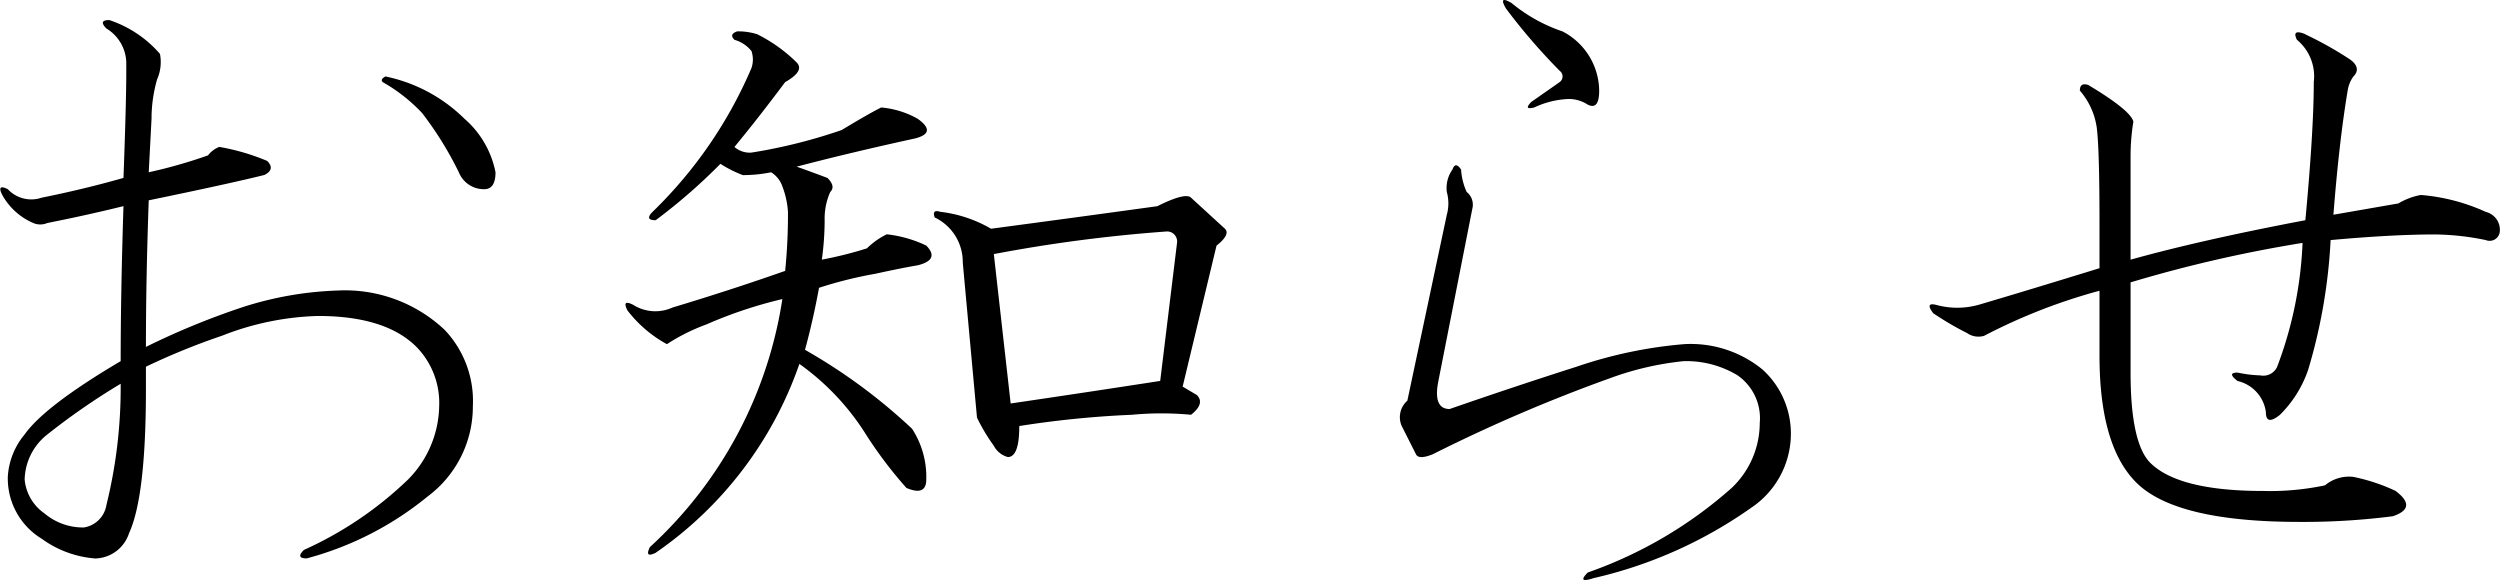
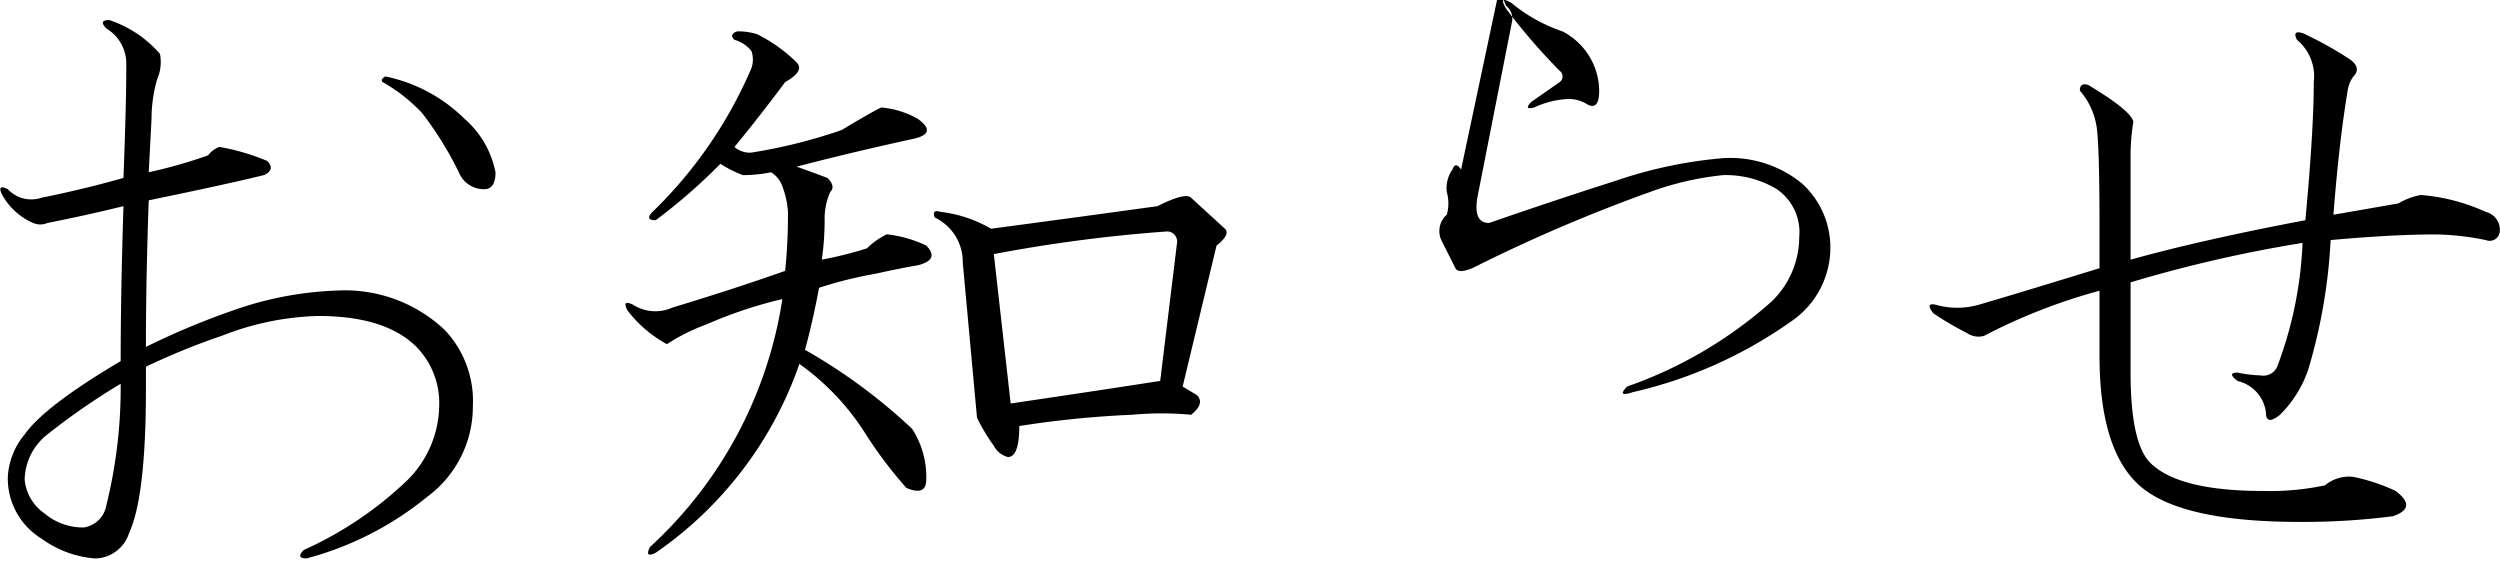
<svg xmlns="http://www.w3.org/2000/svg" id="shiseikan_ttl01" width="124.72" height="28.938" viewBox="0 0 124.72 28.938">
  <defs>
    <style>
      .cls-1 {
        fill-rule: evenodd;
      }
    </style>
  </defs>
-   <path id="お知らせ" class="cls-1" d="M1038.48,800.407c-0.37,0-.42.141-0.14,0.422a2.044,2.044,0,0,1,.99,1.688v0.422c0,1.125-.05,2.907-0.14,5.343q-1.98.564-4.08,0.985a1.6,1.6,0,0,1-1.69-.422c-0.37-.187-0.47-0.092-0.28.281a3.218,3.218,0,0,0,1.55,1.406,0.886,0.886,0,0,0,.7,0c1.41-.281,2.67-0.562,3.8-0.843-0.1,3.093-.14,5.673-0.14,7.734-2.54,1.5-4.13,2.72-4.79,3.656a3.607,3.607,0,0,0-.84,2.11,3.516,3.516,0,0,0,1.69,3.093,5.211,5.211,0,0,0,2.67.985,1.817,1.817,0,0,0,1.69-1.266q0.84-1.825.84-7.172V817.7a34.423,34.423,0,0,1,3.8-1.547,14.054,14.054,0,0,1,4.78-.984q3.375,0,4.92,1.547a4,4,0,0,1,1.13,2.953,5.326,5.326,0,0,1-1.55,3.656,18.3,18.3,0,0,1-5.2,3.516c-0.28.281-.24,0.422,0.14,0.422a16.008,16.008,0,0,0,6.04-3.094,5.588,5.588,0,0,0,2.25-4.5,5.159,5.159,0,0,0-1.4-3.8,7.25,7.25,0,0,0-5.35-1.969,17.194,17.194,0,0,0-4.78.844,37.757,37.757,0,0,0-4.78,1.969q0-3.375.14-7.313,4.08-.843,5.77-1.265c0.37-.187.42-0.422,0.14-0.7a10.983,10.983,0,0,0-2.39-.7,1.275,1.275,0,0,0-.56.421,24.583,24.583,0,0,1-2.96.844l0.14-2.672a7.052,7.052,0,0,1,.28-1.968,2.14,2.14,0,0,0,.14-1.266,5.733,5.733,0,0,0-2.53-1.688h0Zm13.78,2.813c-0.18.094-.23,0.189-0.14,0.281a8.312,8.312,0,0,1,1.97,1.547,17.281,17.281,0,0,1,1.83,2.953,1.348,1.348,0,0,0,1.27.844c0.37,0,.56-0.281.56-0.844a4.747,4.747,0,0,0-1.55-2.672,7.873,7.873,0,0,0-3.94-2.109h0Zm-13.21,15.328a24.366,24.366,0,0,1-.71,6.047,1.352,1.352,0,0,1-1.12,1.125,2.974,2.974,0,0,1-1.97-.7,2.316,2.316,0,0,1-.99-1.688,2.938,2.938,0,0,1,1.13-2.25,34.05,34.05,0,0,1,3.66-2.531h0Zm30.76-17.578c-0.28.094-.33,0.235-0.14,0.422a1.669,1.669,0,0,1,.85.562,1.319,1.319,0,0,1,0,.844,22.018,22.018,0,0,1-4.93,7.172q-0.42.421,0.15,0.422a28.02,28.02,0,0,0,3.23-2.813,5.968,5.968,0,0,0,1.12.563,7.1,7.1,0,0,0,1.41-.141,1.344,1.344,0,0,1,.56.7,4.371,4.371,0,0,1,.28,1.266,27.888,27.888,0,0,1-.14,2.953c-1.87.657-3.75,1.266-5.62,1.828a2.067,2.067,0,0,1-1.97-.14c-0.38-.187-0.47-0.093-0.28.281a6.257,6.257,0,0,0,1.97,1.687,9.68,9.68,0,0,1,1.97-.984,21.947,21.947,0,0,1,3.79-1.266,21.072,21.072,0,0,1-6.61,12.375c-0.18.376-.09,0.468,0.29,0.282a18.979,18.979,0,0,0,7.17-9.422,12.428,12.428,0,0,1,3.23,3.375,21,21,0,0,0,2.11,2.812q0.99,0.422.99-.422a4.4,4.4,0,0,0-.71-2.531,28,28,0,0,0-5.34-3.937c0.28-1.031.51-2.061,0.7-3.094a20.466,20.466,0,0,1,2.81-.7c0.85-.187,1.55-0.328,2.11-0.422,0.75-.187.89-0.514,0.43-0.985a6.134,6.134,0,0,0-1.97-.562,3.721,3.721,0,0,0-.99.7,18.788,18.788,0,0,1-2.25.563,14.462,14.462,0,0,0,.14-1.969,3.233,3.233,0,0,1,.28-1.406c0.19-.187.14-0.422-0.14-0.7-0.75-.281-1.26-0.468-1.54-0.562q2.67-.7,5.9-1.406c0.75-.187.8-0.514,0.14-0.985a4.5,4.5,0,0,0-1.82-.562c-0.38.189-1.04,0.562-1.97,1.125a26.484,26.484,0,0,1-4.5,1.125,1.152,1.152,0,0,1-.85-0.281c0.85-1.031,1.69-2.11,2.53-3.235,0.66-.373.85-0.7,0.57-0.984a7.627,7.627,0,0,0-1.97-1.406,3.147,3.147,0,0,0-.99-0.141h0Zm22.64,8.3c-0.18-.187-0.75-0.046-1.68.422q-4.08.563-8.3,1.125a6.5,6.5,0,0,0-2.53-.844c-0.28-.092-0.38,0-0.28.281a2.452,2.452,0,0,1,1.4,2.25l0.71,7.735a9.241,9.241,0,0,0,.84,1.406,1.111,1.111,0,0,0,.7.562c0.38,0,.57-0.514.57-1.547a49.487,49.487,0,0,1,5.62-.562,15.792,15.792,0,0,1,2.95,0c0.47-.374.57-0.7,0.29-0.984l-0.71-.422,1.69-7.032q0.705-.56.42-0.843Zm-1.26,1.687a0.5,0.5,0,0,1,.56.563l-0.84,6.89c-2.44.376-4.92,0.752-7.46,1.125l-0.84-7.453a74.863,74.863,0,0,1,8.58-1.125h0Zm14.73-3.093c-0.19-.282-0.33-0.282-0.43,0a1.585,1.585,0,0,0-.28,1.125,2.115,2.115,0,0,1,0,1.125l-1.97,9.281a1.093,1.093,0,0,0-.28,1.265l0.71,1.407q0.135,0.284.84,0a79.753,79.753,0,0,1,8.86-3.8,14.963,14.963,0,0,1,3.66-.844,4.941,4.941,0,0,1,2.67.7,2.6,2.6,0,0,1,1.12,2.391,4.465,4.465,0,0,1-1.4,3.234,21.449,21.449,0,0,1-7.18,4.219c-0.37.374-.28,0.468,0.29,0.281a22.171,22.171,0,0,0,7.87-3.515,4.446,4.446,0,0,0,1.97-3.516,4.313,4.313,0,0,0-1.41-3.375,5.658,5.658,0,0,0-3.93-1.266,22.312,22.312,0,0,0-5.35,1.125q-3.09.986-6.33,2.11c-0.56,0-.75-0.468-0.56-1.407l1.69-8.578a0.809,0.809,0,0,0-.28-0.843,3.176,3.176,0,0,1-.28-1.125h0Zm2.53-8.3c-0.47-.282-0.56-0.187-0.28.281a30.106,30.106,0,0,0,2.67,3.094,0.348,0.348,0,0,1,0,.562l-1.41.985c-0.28.281-.23,0.375,0.14,0.281a4.454,4.454,0,0,1,1.69-.422,1.731,1.731,0,0,1,.98.281q0.57,0.284.57-.7a3.37,3.37,0,0,0-1.83-2.953,8.038,8.038,0,0,1-2.53-1.406h0Zm39.59,1.547q-0.7-.28-0.42.281a2.362,2.362,0,0,1,.84,2.109q0,2.393-.42,6.891-5.2.985-8.72,1.969v-5.2a10.666,10.666,0,0,1,.14-1.687q-0.135-.561-2.25-1.828c-0.28-.092-0.42,0-0.42.281a3.585,3.585,0,0,1,.84,1.828c0.09,0.657.14,2.25,0.14,4.781v2.25q-3.66,1.128-6.04,1.829a3.957,3.957,0,0,1-2.11,0c-0.38-.093-0.43.048-0.14,0.421a15.436,15.436,0,0,0,1.68.985,1,1,0,0,0,.85.14,28.447,28.447,0,0,1,5.76-2.25v3.235q0,4.5,1.83,6.328,1.965,1.971,8.16,1.969a35.109,35.109,0,0,0,4.64-.282c0.84-.281.89-0.7,0.14-1.265a9.353,9.353,0,0,0-2.11-.7,1.868,1.868,0,0,0-1.41.422,13.247,13.247,0,0,1-3.09.281q-4.215,0-5.63-1.406c-0.65-.655-0.98-2.156-0.98-4.5v-4.5a66.838,66.838,0,0,1,8.58-1.969,19.63,19.63,0,0,1-1.27,6.187,0.76,0.76,0,0,1-.84.422,6.087,6.087,0,0,1-1.13-.14q-0.555,0,0,.421a1.839,1.839,0,0,1,1.41,1.547c0,0.471.23,0.517,0.7,0.141a5.783,5.783,0,0,0,1.41-2.25,27.2,27.2,0,0,0,1.12-6.469c2.06-.187,3.8-0.281,5.21-0.281a13.081,13.081,0,0,1,2.53.281,0.509,0.509,0,0,0,.7-0.422,0.921,0.921,0,0,0-.7-0.984,9.647,9.647,0,0,0-3.24-.844,3.352,3.352,0,0,0-1.12.422l-3.24.563q0.285-3.655.71-6.188a1.611,1.611,0,0,1,.28-0.7c0.28-.281.23-0.563-0.14-0.844a17.915,17.915,0,0,0-2.25-1.265h0Z" transform="translate(-1033.03 -799.406)" />
+   <path id="お知らせ" class="cls-1" d="M1038.48,800.407c-0.37,0-.42.141-0.14,0.422a2.044,2.044,0,0,1,.99,1.688v0.422c0,1.125-.05,2.907-0.14,5.343q-1.98.564-4.08,0.985a1.6,1.6,0,0,1-1.69-.422c-0.37-.187-0.47-0.092-0.28.281a3.218,3.218,0,0,0,1.55,1.406,0.886,0.886,0,0,0,.7,0c1.41-.281,2.67-0.562,3.8-0.843-0.1,3.093-.14,5.673-0.14,7.734-2.54,1.5-4.13,2.72-4.79,3.656a3.607,3.607,0,0,0-.84,2.11,3.516,3.516,0,0,0,1.69,3.093,5.211,5.211,0,0,0,2.67.985,1.817,1.817,0,0,0,1.69-1.266q0.84-1.825.84-7.172V817.7a34.423,34.423,0,0,1,3.8-1.547,14.054,14.054,0,0,1,4.78-.984q3.375,0,4.92,1.547a4,4,0,0,1,1.13,2.953,5.326,5.326,0,0,1-1.55,3.656,18.3,18.3,0,0,1-5.2,3.516c-0.28.281-.24,0.422,0.14,0.422a16.008,16.008,0,0,0,6.04-3.094,5.588,5.588,0,0,0,2.25-4.5,5.159,5.159,0,0,0-1.4-3.8,7.25,7.25,0,0,0-5.35-1.969,17.194,17.194,0,0,0-4.78.844,37.757,37.757,0,0,0-4.78,1.969q0-3.375.14-7.313,4.08-.843,5.77-1.265c0.37-.187.42-0.422,0.14-0.7a10.983,10.983,0,0,0-2.39-.7,1.275,1.275,0,0,0-.56.421,24.583,24.583,0,0,1-2.96.844l0.14-2.672a7.052,7.052,0,0,1,.28-1.968,2.14,2.14,0,0,0,.14-1.266,5.733,5.733,0,0,0-2.53-1.688h0Zm13.78,2.813c-0.18.094-.23,0.189-0.14,0.281a8.312,8.312,0,0,1,1.97,1.547,17.281,17.281,0,0,1,1.83,2.953,1.348,1.348,0,0,0,1.27.844c0.37,0,.56-0.281.56-0.844a4.747,4.747,0,0,0-1.55-2.672,7.873,7.873,0,0,0-3.94-2.109h0Zm-13.21,15.328a24.366,24.366,0,0,1-.71,6.047,1.352,1.352,0,0,1-1.12,1.125,2.974,2.974,0,0,1-1.97-.7,2.316,2.316,0,0,1-.99-1.688,2.938,2.938,0,0,1,1.13-2.25,34.05,34.05,0,0,1,3.66-2.531h0Zm30.76-17.578c-0.28.094-.33,0.235-0.14,0.422a1.669,1.669,0,0,1,.85.562,1.319,1.319,0,0,1,0,.844,22.018,22.018,0,0,1-4.93,7.172q-0.42.421,0.15,0.422a28.02,28.02,0,0,0,3.23-2.813,5.968,5.968,0,0,0,1.12.563,7.1,7.1,0,0,0,1.41-.141,1.344,1.344,0,0,1,.56.7,4.371,4.371,0,0,1,.28,1.266,27.888,27.888,0,0,1-.14,2.953c-1.87.657-3.75,1.266-5.62,1.828a2.067,2.067,0,0,1-1.97-.14c-0.38-.187-0.47-0.093-0.28.281a6.257,6.257,0,0,0,1.97,1.687,9.68,9.68,0,0,1,1.97-.984,21.947,21.947,0,0,1,3.79-1.266,21.072,21.072,0,0,1-6.61,12.375c-0.18.376-.09,0.468,0.29,0.282a18.979,18.979,0,0,0,7.17-9.422,12.428,12.428,0,0,1,3.23,3.375,21,21,0,0,0,2.11,2.812q0.99,0.422.99-.422a4.4,4.4,0,0,0-.71-2.531,28,28,0,0,0-5.34-3.937c0.28-1.031.51-2.061,0.7-3.094a20.466,20.466,0,0,1,2.81-.7c0.85-.187,1.55-0.328,2.11-0.422,0.75-.187.89-0.514,0.43-0.985a6.134,6.134,0,0,0-1.97-.562,3.721,3.721,0,0,0-.99.7,18.788,18.788,0,0,1-2.25.563,14.462,14.462,0,0,0,.14-1.969,3.233,3.233,0,0,1,.28-1.406c0.19-.187.14-0.422-0.14-0.7-0.75-.281-1.26-0.468-1.54-0.562q2.67-.7,5.9-1.406c0.75-.187.8-0.514,0.14-0.985a4.5,4.5,0,0,0-1.82-.562c-0.38.189-1.04,0.562-1.97,1.125a26.484,26.484,0,0,1-4.5,1.125,1.152,1.152,0,0,1-.85-0.281c0.85-1.031,1.69-2.11,2.53-3.235,0.66-.373.85-0.7,0.57-0.984a7.627,7.627,0,0,0-1.97-1.406,3.147,3.147,0,0,0-.99-0.141h0Zm22.64,8.3c-0.18-.187-0.75-0.046-1.68.422q-4.08.563-8.3,1.125a6.5,6.5,0,0,0-2.53-.844c-0.28-.092-0.38,0-0.28.281a2.452,2.452,0,0,1,1.4,2.25l0.71,7.735a9.241,9.241,0,0,0,.84,1.406,1.111,1.111,0,0,0,.7.562c0.38,0,.57-0.514.57-1.547a49.487,49.487,0,0,1,5.62-.562,15.792,15.792,0,0,1,2.95,0c0.47-.374.57-0.7,0.29-0.984l-0.71-.422,1.69-7.032q0.705-.56.42-0.843Zm-1.26,1.687a0.5,0.5,0,0,1,.56.563l-0.84,6.89c-2.44.376-4.92,0.752-7.46,1.125l-0.84-7.453a74.863,74.863,0,0,1,8.58-1.125h0Zm14.73-3.093c-0.19-.282-0.33-0.282-0.43,0a1.585,1.585,0,0,0-.28,1.125,2.115,2.115,0,0,1,0,1.125a1.093,1.093,0,0,0-.28,1.265l0.71,1.407q0.135,0.284.84,0a79.753,79.753,0,0,1,8.86-3.8,14.963,14.963,0,0,1,3.66-.844,4.941,4.941,0,0,1,2.67.7,2.6,2.6,0,0,1,1.12,2.391,4.465,4.465,0,0,1-1.4,3.234,21.449,21.449,0,0,1-7.18,4.219c-0.37.374-.28,0.468,0.29,0.281a22.171,22.171,0,0,0,7.87-3.515,4.446,4.446,0,0,0,1.97-3.516,4.313,4.313,0,0,0-1.41-3.375,5.658,5.658,0,0,0-3.93-1.266,22.312,22.312,0,0,0-5.35,1.125q-3.09.986-6.33,2.11c-0.56,0-.75-0.468-0.56-1.407l1.69-8.578a0.809,0.809,0,0,0-.28-0.843,3.176,3.176,0,0,1-.28-1.125h0Zm2.53-8.3c-0.47-.282-0.56-0.187-0.28.281a30.106,30.106,0,0,0,2.67,3.094,0.348,0.348,0,0,1,0,.562l-1.41.985c-0.28.281-.23,0.375,0.14,0.281a4.454,4.454,0,0,1,1.69-.422,1.731,1.731,0,0,1,.98.281q0.57,0.284.57-.7a3.37,3.37,0,0,0-1.83-2.953,8.038,8.038,0,0,1-2.53-1.406h0Zm39.59,1.547q-0.7-.28-0.42.281a2.362,2.362,0,0,1,.84,2.109q0,2.393-.42,6.891-5.2.985-8.72,1.969v-5.2a10.666,10.666,0,0,1,.14-1.687q-0.135-.561-2.25-1.828c-0.28-.092-0.42,0-0.42.281a3.585,3.585,0,0,1,.84,1.828c0.09,0.657.14,2.25,0.14,4.781v2.25q-3.66,1.128-6.04,1.829a3.957,3.957,0,0,1-2.11,0c-0.38-.093-0.43.048-0.14,0.421a15.436,15.436,0,0,0,1.68.985,1,1,0,0,0,.85.14,28.447,28.447,0,0,1,5.76-2.25v3.235q0,4.5,1.83,6.328,1.965,1.971,8.16,1.969a35.109,35.109,0,0,0,4.64-.282c0.84-.281.89-0.7,0.14-1.265a9.353,9.353,0,0,0-2.11-.7,1.868,1.868,0,0,0-1.41.422,13.247,13.247,0,0,1-3.09.281q-4.215,0-5.63-1.406c-0.65-.655-0.98-2.156-0.98-4.5v-4.5a66.838,66.838,0,0,1,8.58-1.969,19.63,19.63,0,0,1-1.27,6.187,0.76,0.76,0,0,1-.84.422,6.087,6.087,0,0,1-1.13-.14q-0.555,0,0,.421a1.839,1.839,0,0,1,1.41,1.547c0,0.471.23,0.517,0.7,0.141a5.783,5.783,0,0,0,1.41-2.25,27.2,27.2,0,0,0,1.12-6.469c2.06-.187,3.8-0.281,5.21-0.281a13.081,13.081,0,0,1,2.53.281,0.509,0.509,0,0,0,.7-0.422,0.921,0.921,0,0,0-.7-0.984,9.647,9.647,0,0,0-3.24-.844,3.352,3.352,0,0,0-1.12.422l-3.24.563q0.285-3.655.71-6.188a1.611,1.611,0,0,1,.28-0.7c0.28-.281.23-0.563-0.14-0.844a17.915,17.915,0,0,0-2.25-1.265h0Z" transform="translate(-1033.03 -799.406)" />
</svg>